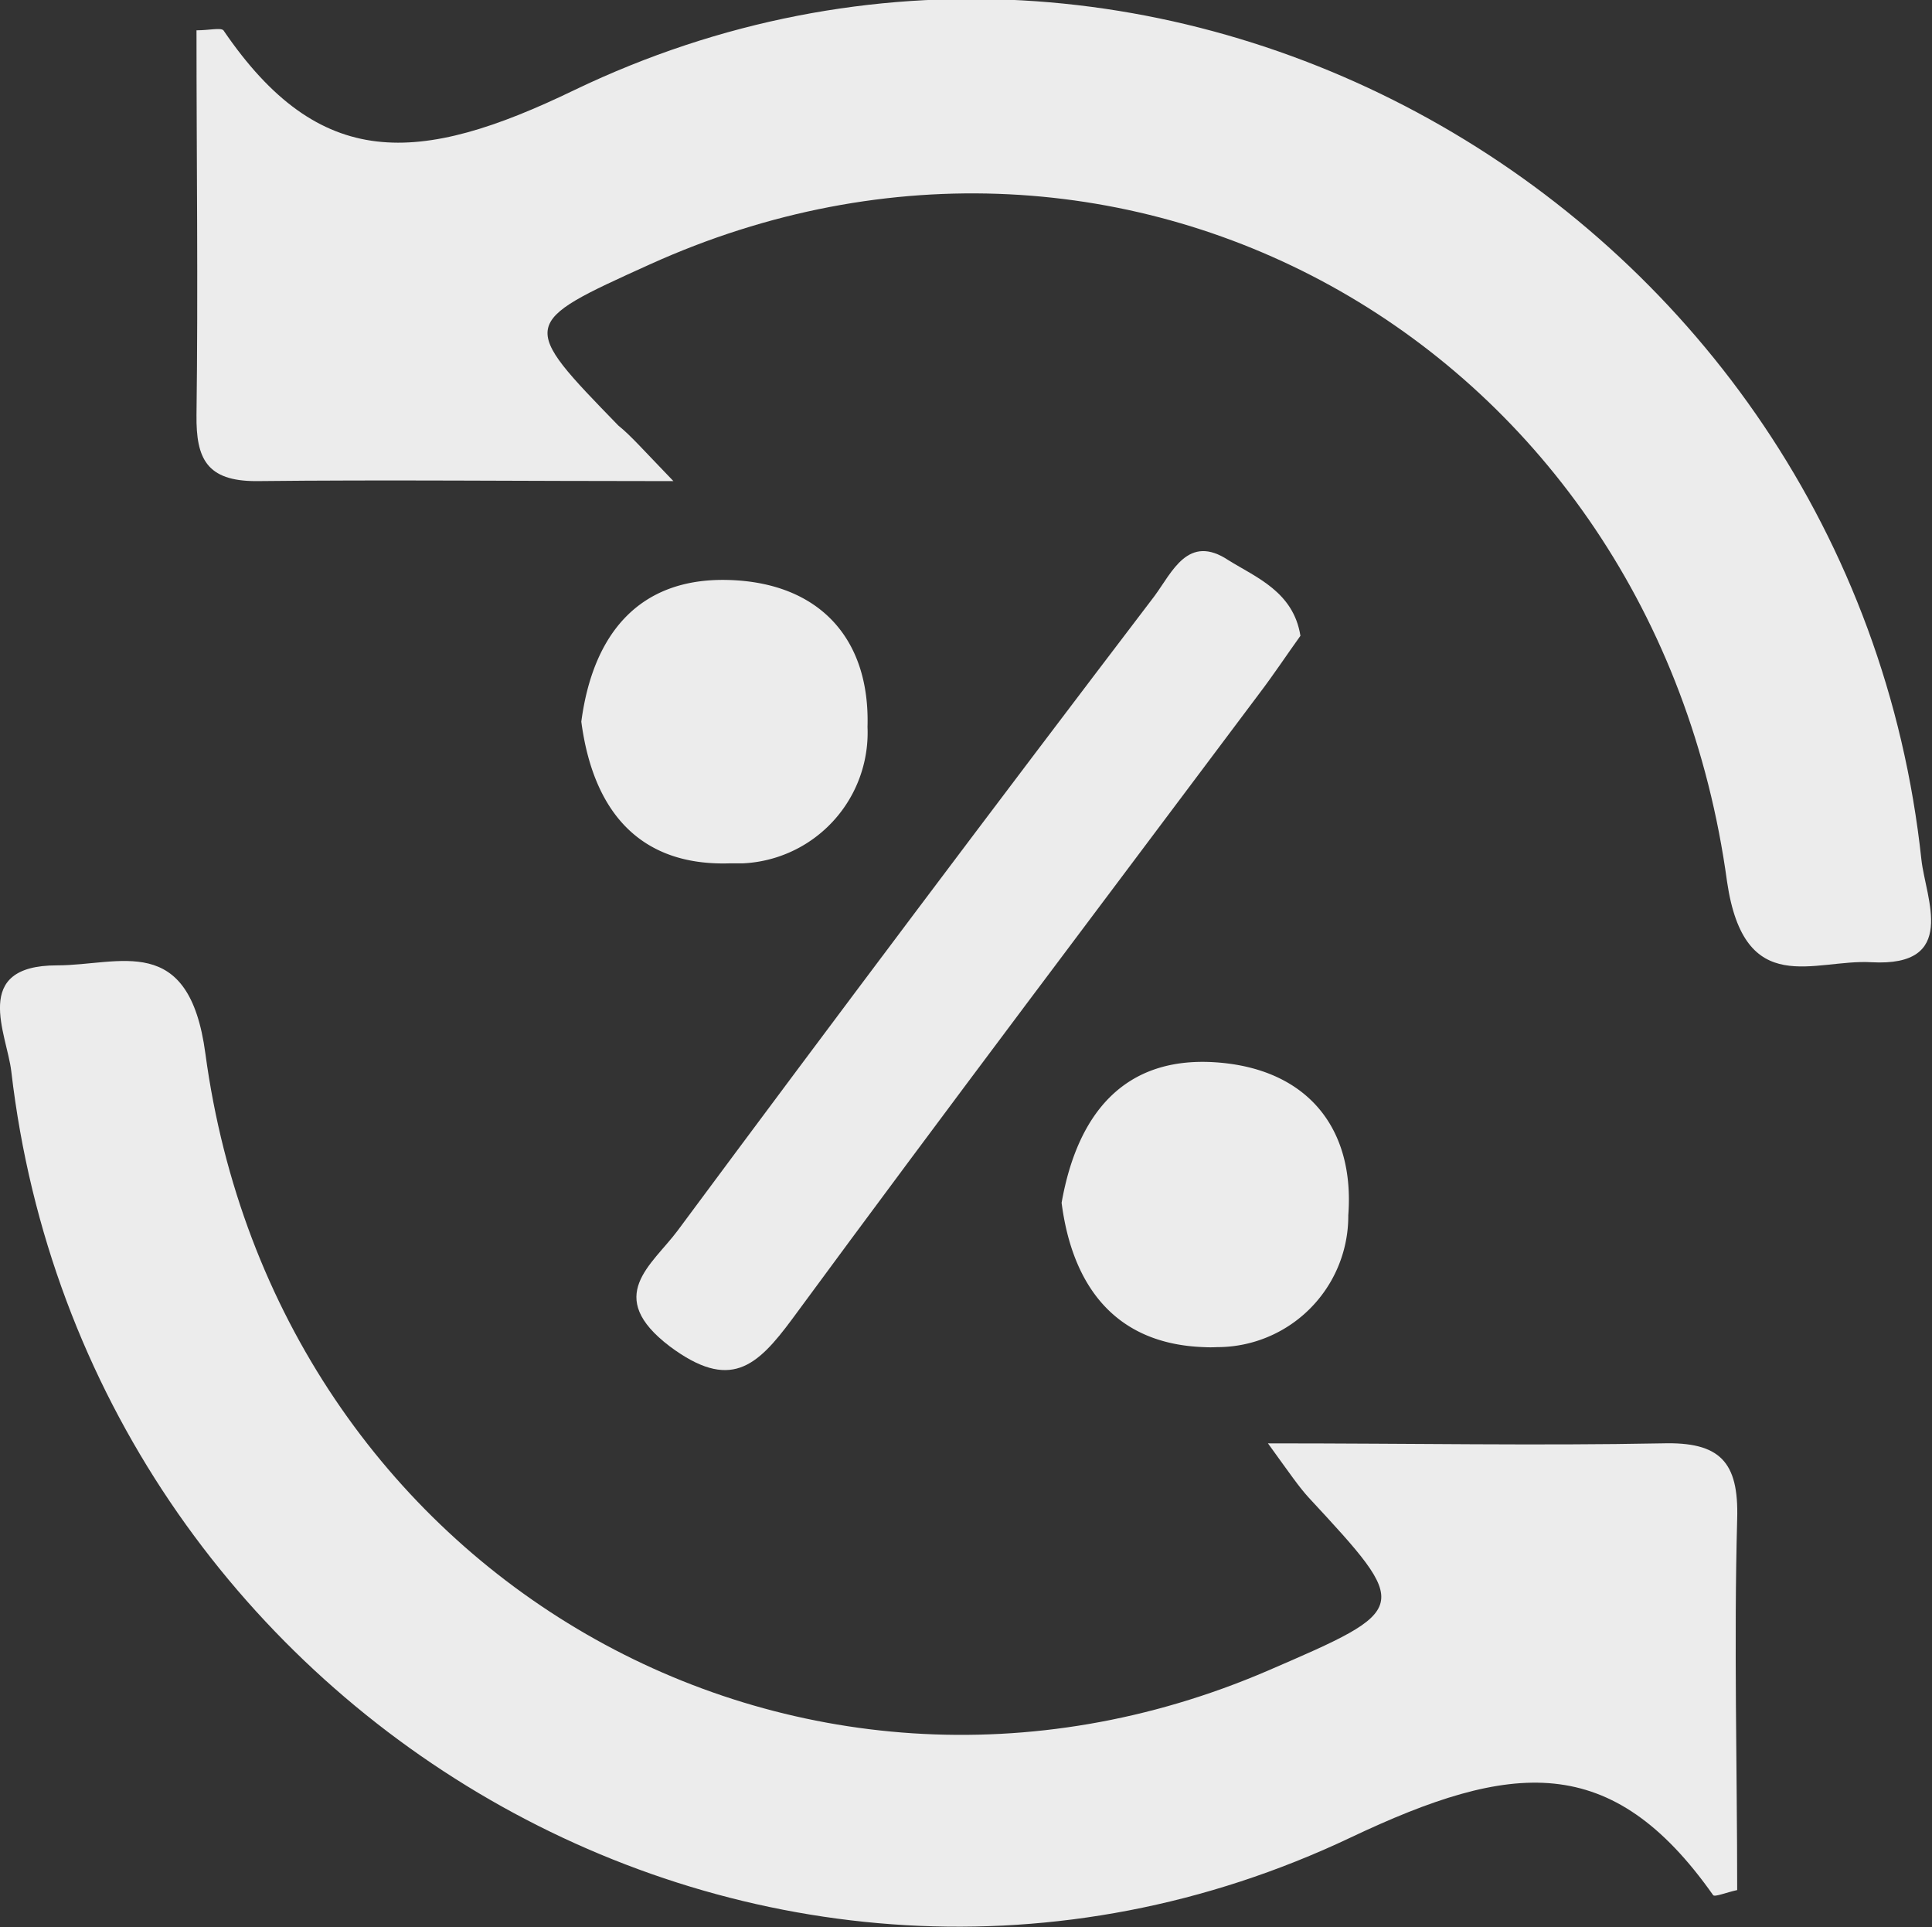
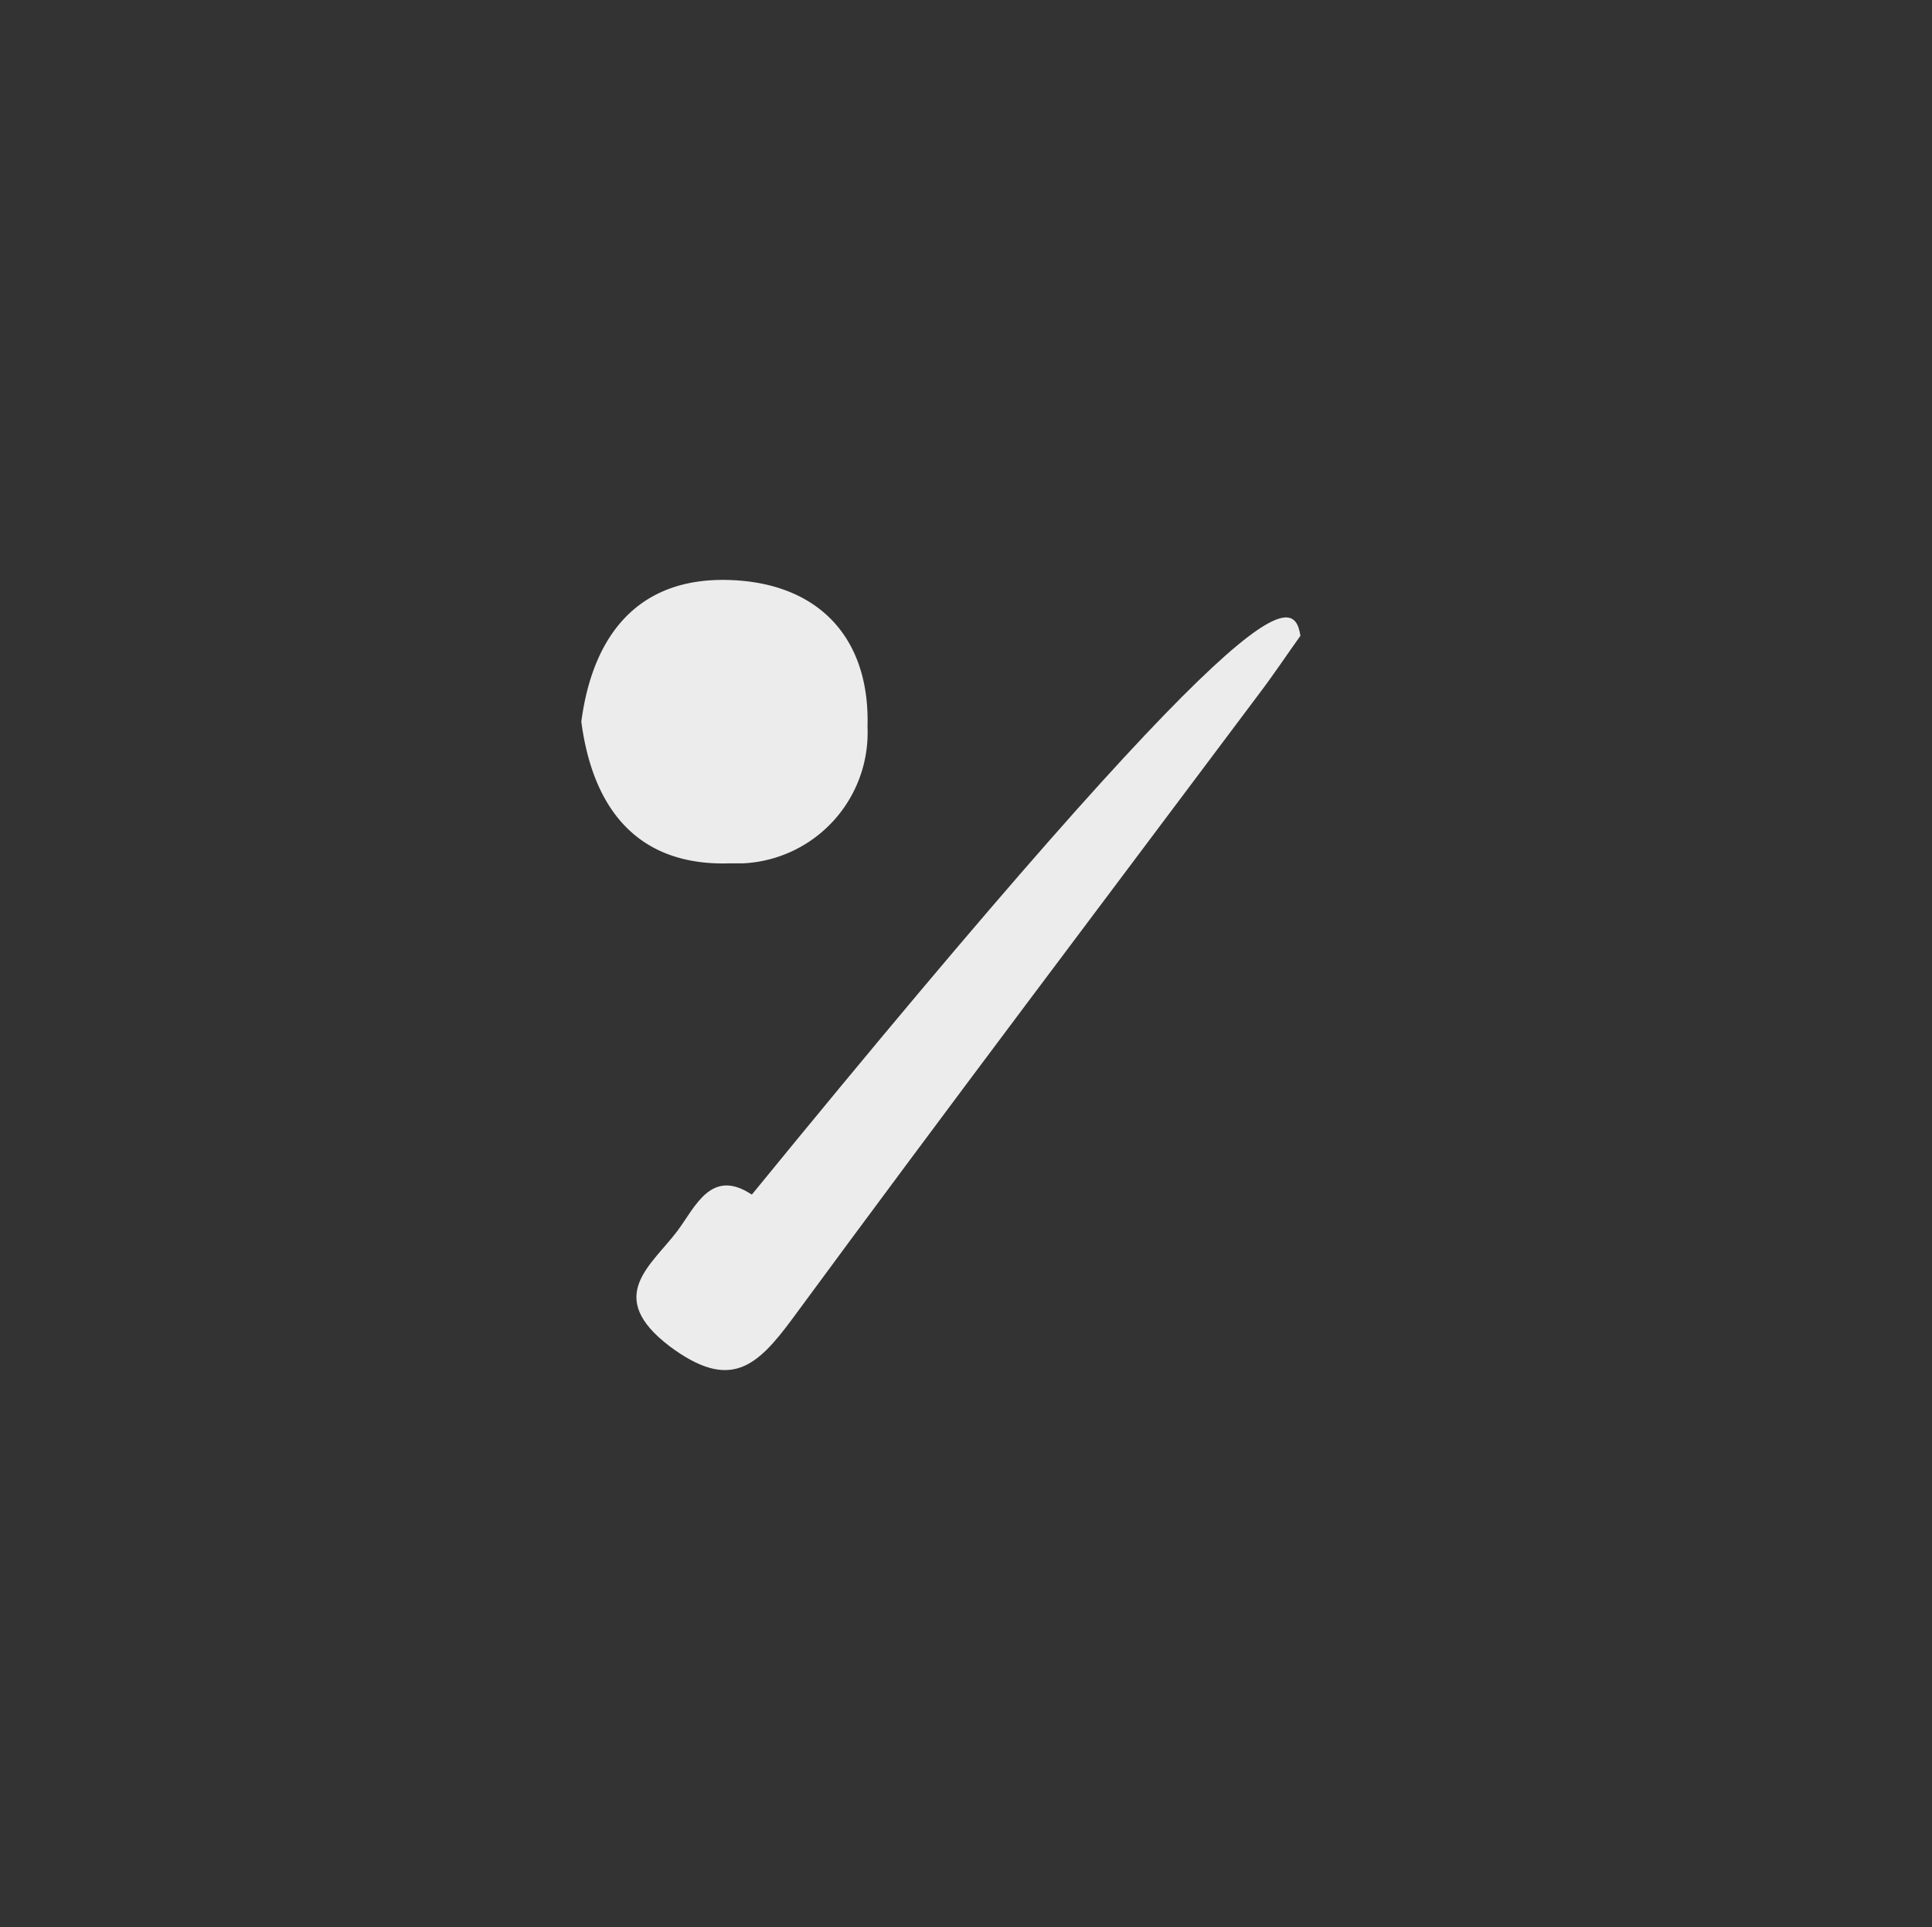
<svg xmlns="http://www.w3.org/2000/svg" viewBox="0 0 80.33 80.11">
  <rect x="0" y="0" width="80.33" height="80.11" fill="#333333" stroke="none" />
  <defs>
    <style>.cls-1{fill:#ececec;}</style>
  </defs>
  <title>Ресурс 31</title>
  <g id="Слой_2" data-name="Слой 2">
    <g id="Слой_1-2" data-name="Слой 1">
      <g id="Слой_2-2" data-name="Слой 2">
        <g id="Слой_1-2-2" data-name="Слой 1-2">
-           <path class="cls-1" d="M28,20c-6.48,0-11.92-.06-17.35,0-2.06,0-2.5-.94-2.48-2.74.07-5.31,0-10.63,0-16,.53,0,1-.12,1.12,0,4,5.87,8.11,5.62,14.6,2.48,24.34-11.68,53.11,5,56,32,.18,1.61,1.55,4.46-2.08,4.26-2.38-.14-5.28,1.56-6-3.34C68.77,14.36,46.85,2,27,11c-5.41,2.45-5.41,2.45-1.29,6.69C26.23,18.11,26.66,18.61,28,20Z" />
-           <path class="cls-1" d="M52.72,60c6.08,0,11.24.1,16.39,0,2.4-.07,3.19.76,3.12,3.14-.14,5.15,0,10.3,0,15.43-.46.1-.94.3-1,.21-4.23-6-8.39-5.56-15.06-2.4C31.88,87.9,3.58,71.31.47,44.54c-.18-1.56-1.7-4.41,1.9-4.41,2.61,0,5.49-1.42,6.17,3.67,2.93,21.72,24.57,34.07,44.15,25.66,6-2.59,6-2.59,1.72-7.21C54,61.8,53.64,61.27,52.72,60Z" />
-           <path class="cls-1" d="M54.07,26.43c-.56.78-1.11,1.61-1.71,2.4-6.48,8.65-13,17.27-19.42,26-1.48,2-2.59,3-5.09,1.14-2.75-2.09-.75-3.37.33-4.82Q38,37.91,48,24.78c.74-1,1.4-2.61,3.08-1.49C52.22,24,53.78,24.6,54.07,26.43Z" />
+           <path class="cls-1" d="M54.07,26.43c-.56.78-1.11,1.61-1.71,2.4-6.48,8.65-13,17.27-19.42,26-1.48,2-2.59,3-5.09,1.14-2.75-2.09-.75-3.37.33-4.82c.74-1,1.4-2.61,3.08-1.49C52.22,24,53.78,24.6,54.07,26.43Z" />
          <path class="cls-1" d="M24.17,30c.48-3.63,2.39-6,6.13-5.89s5.88,2.41,5.77,6.11a5.44,5.44,0,0,1-5.2,5.67h-.55C26.58,36,24.66,33.71,24.17,30Z" />
-           <path class="cls-1" d="M44.14,50c.67-3.79,2.67-6.09,6.4-5.84s5.8,2.65,5.52,6.36A5.45,5.45,0,0,1,50.6,56a4.89,4.89,0,0,1-.54,0C46.33,55.87,44.58,53.41,44.14,50Z" />
        </g>
      </g>
    </g>
  </g>
</svg>